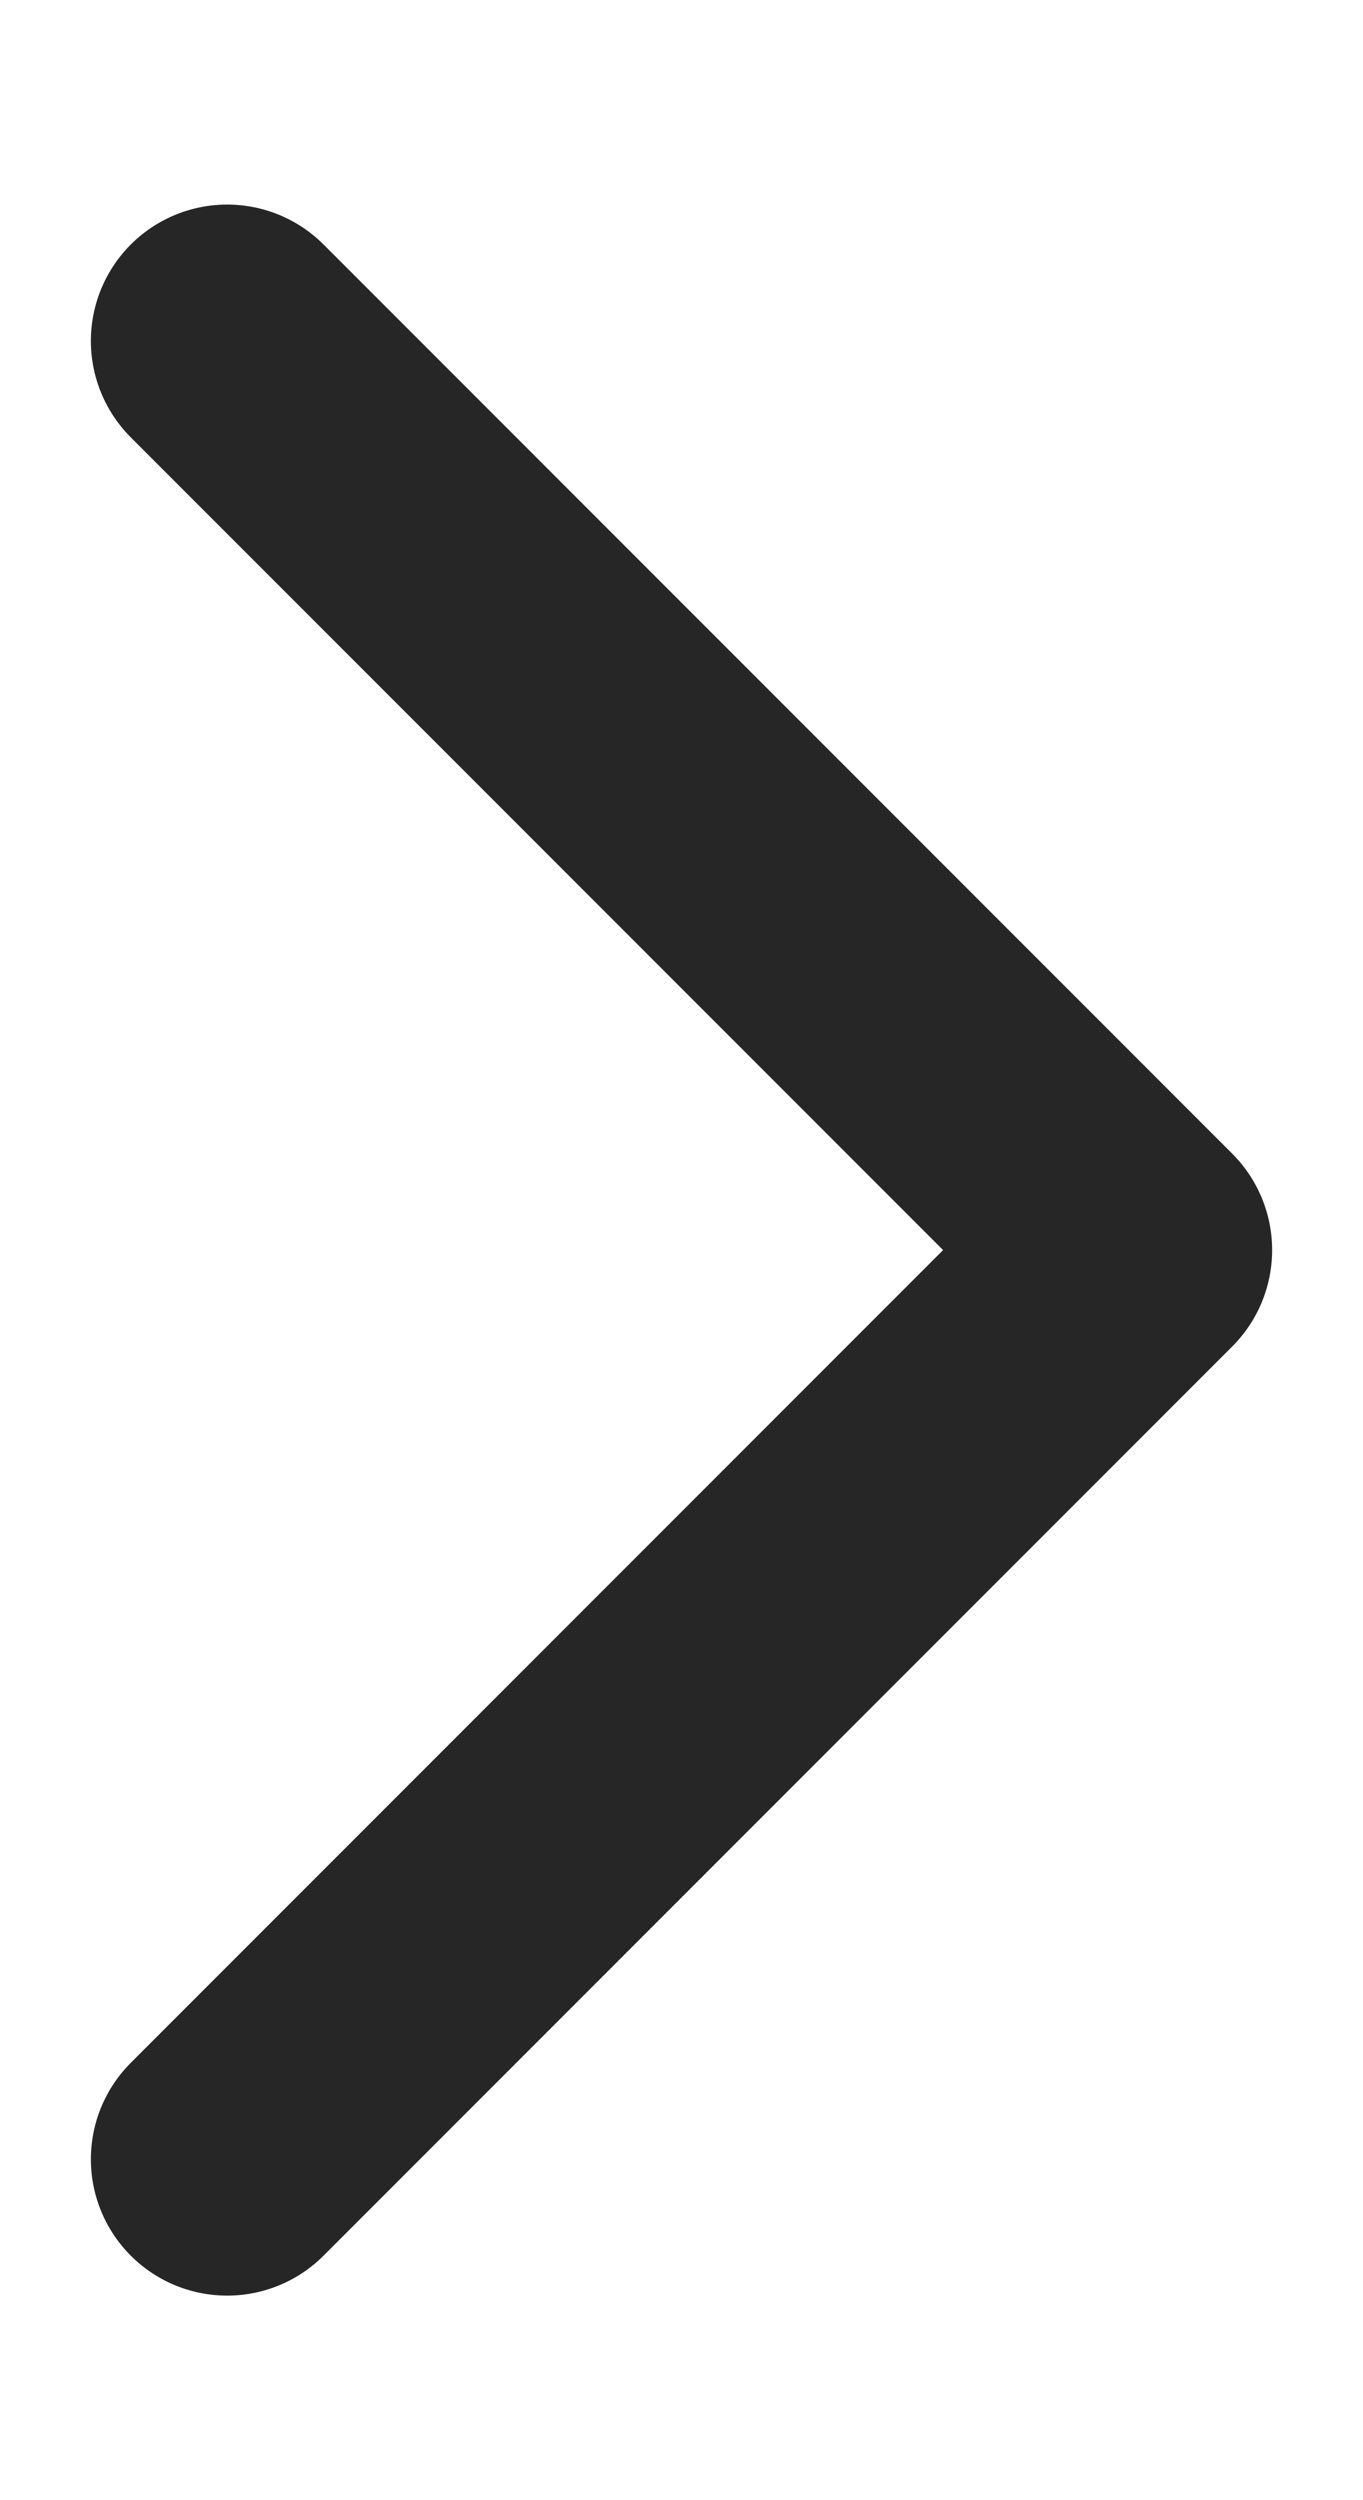
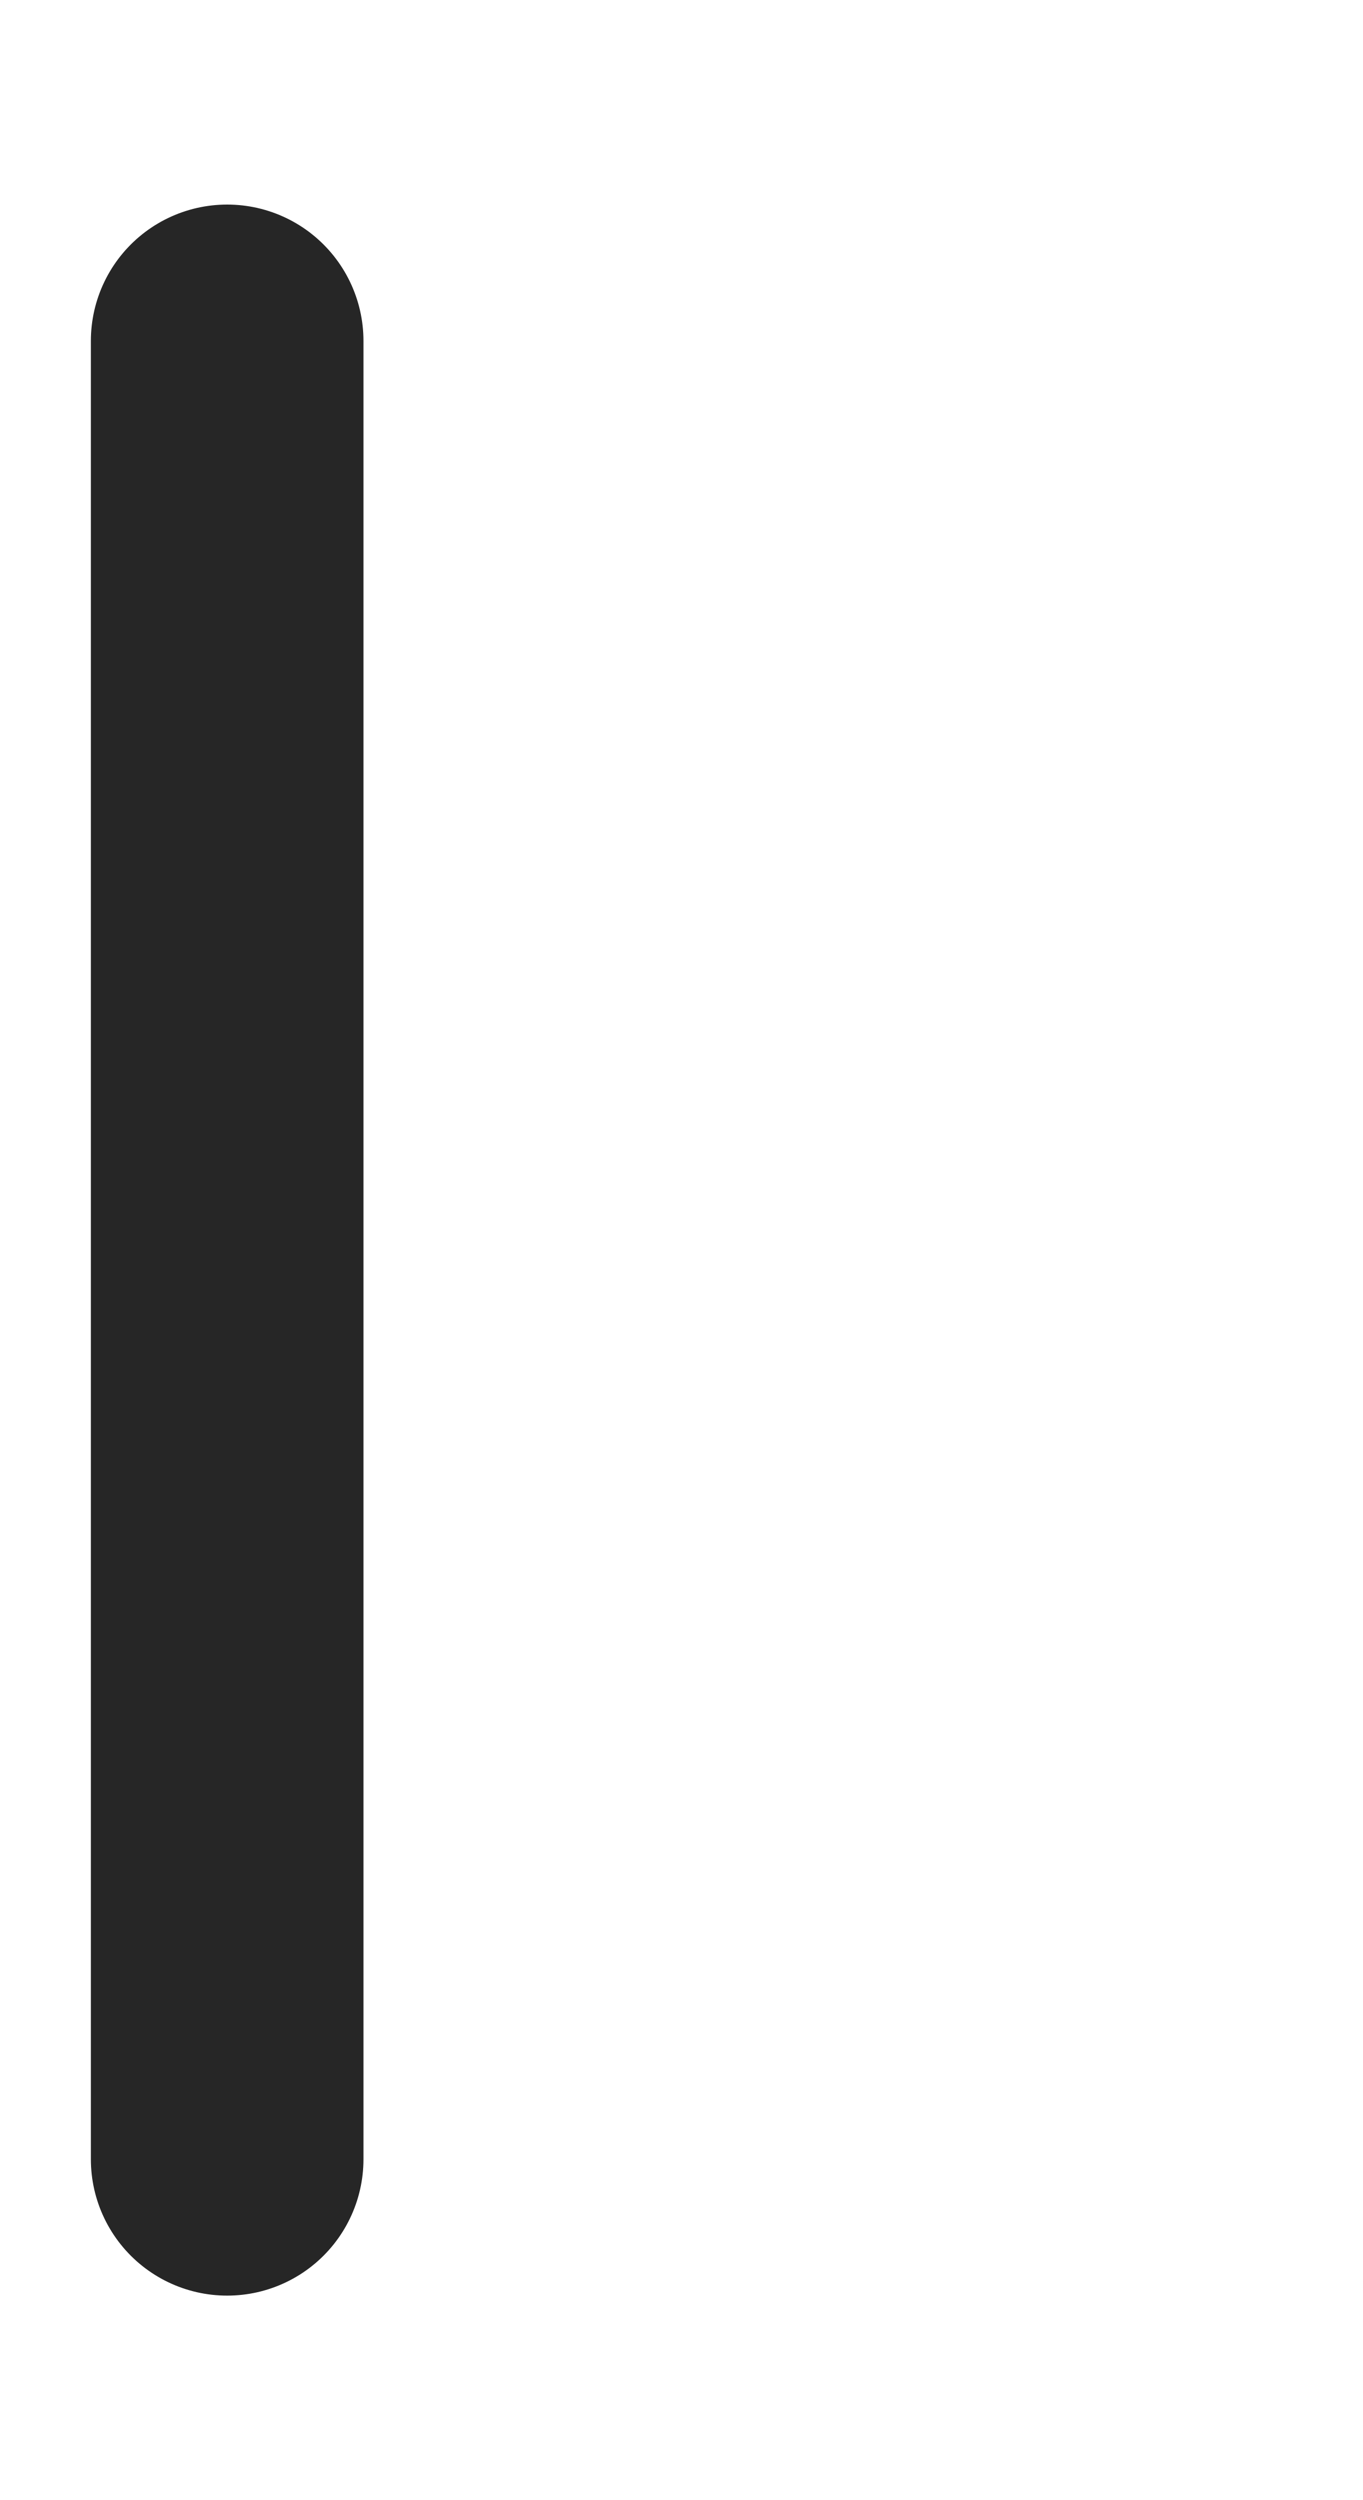
<svg xmlns="http://www.w3.org/2000/svg" width="6" height="11" viewBox="0 0 6 11" fill="none">
-   <path d="M1 1.5L5 5.5L1 9.5" stroke="#262626" stroke-width="1.2" stroke-linecap="round" stroke-linejoin="round" />
+   <path d="M1 1.5L1 9.5" stroke="#262626" stroke-width="1.2" stroke-linecap="round" stroke-linejoin="round" />
</svg>